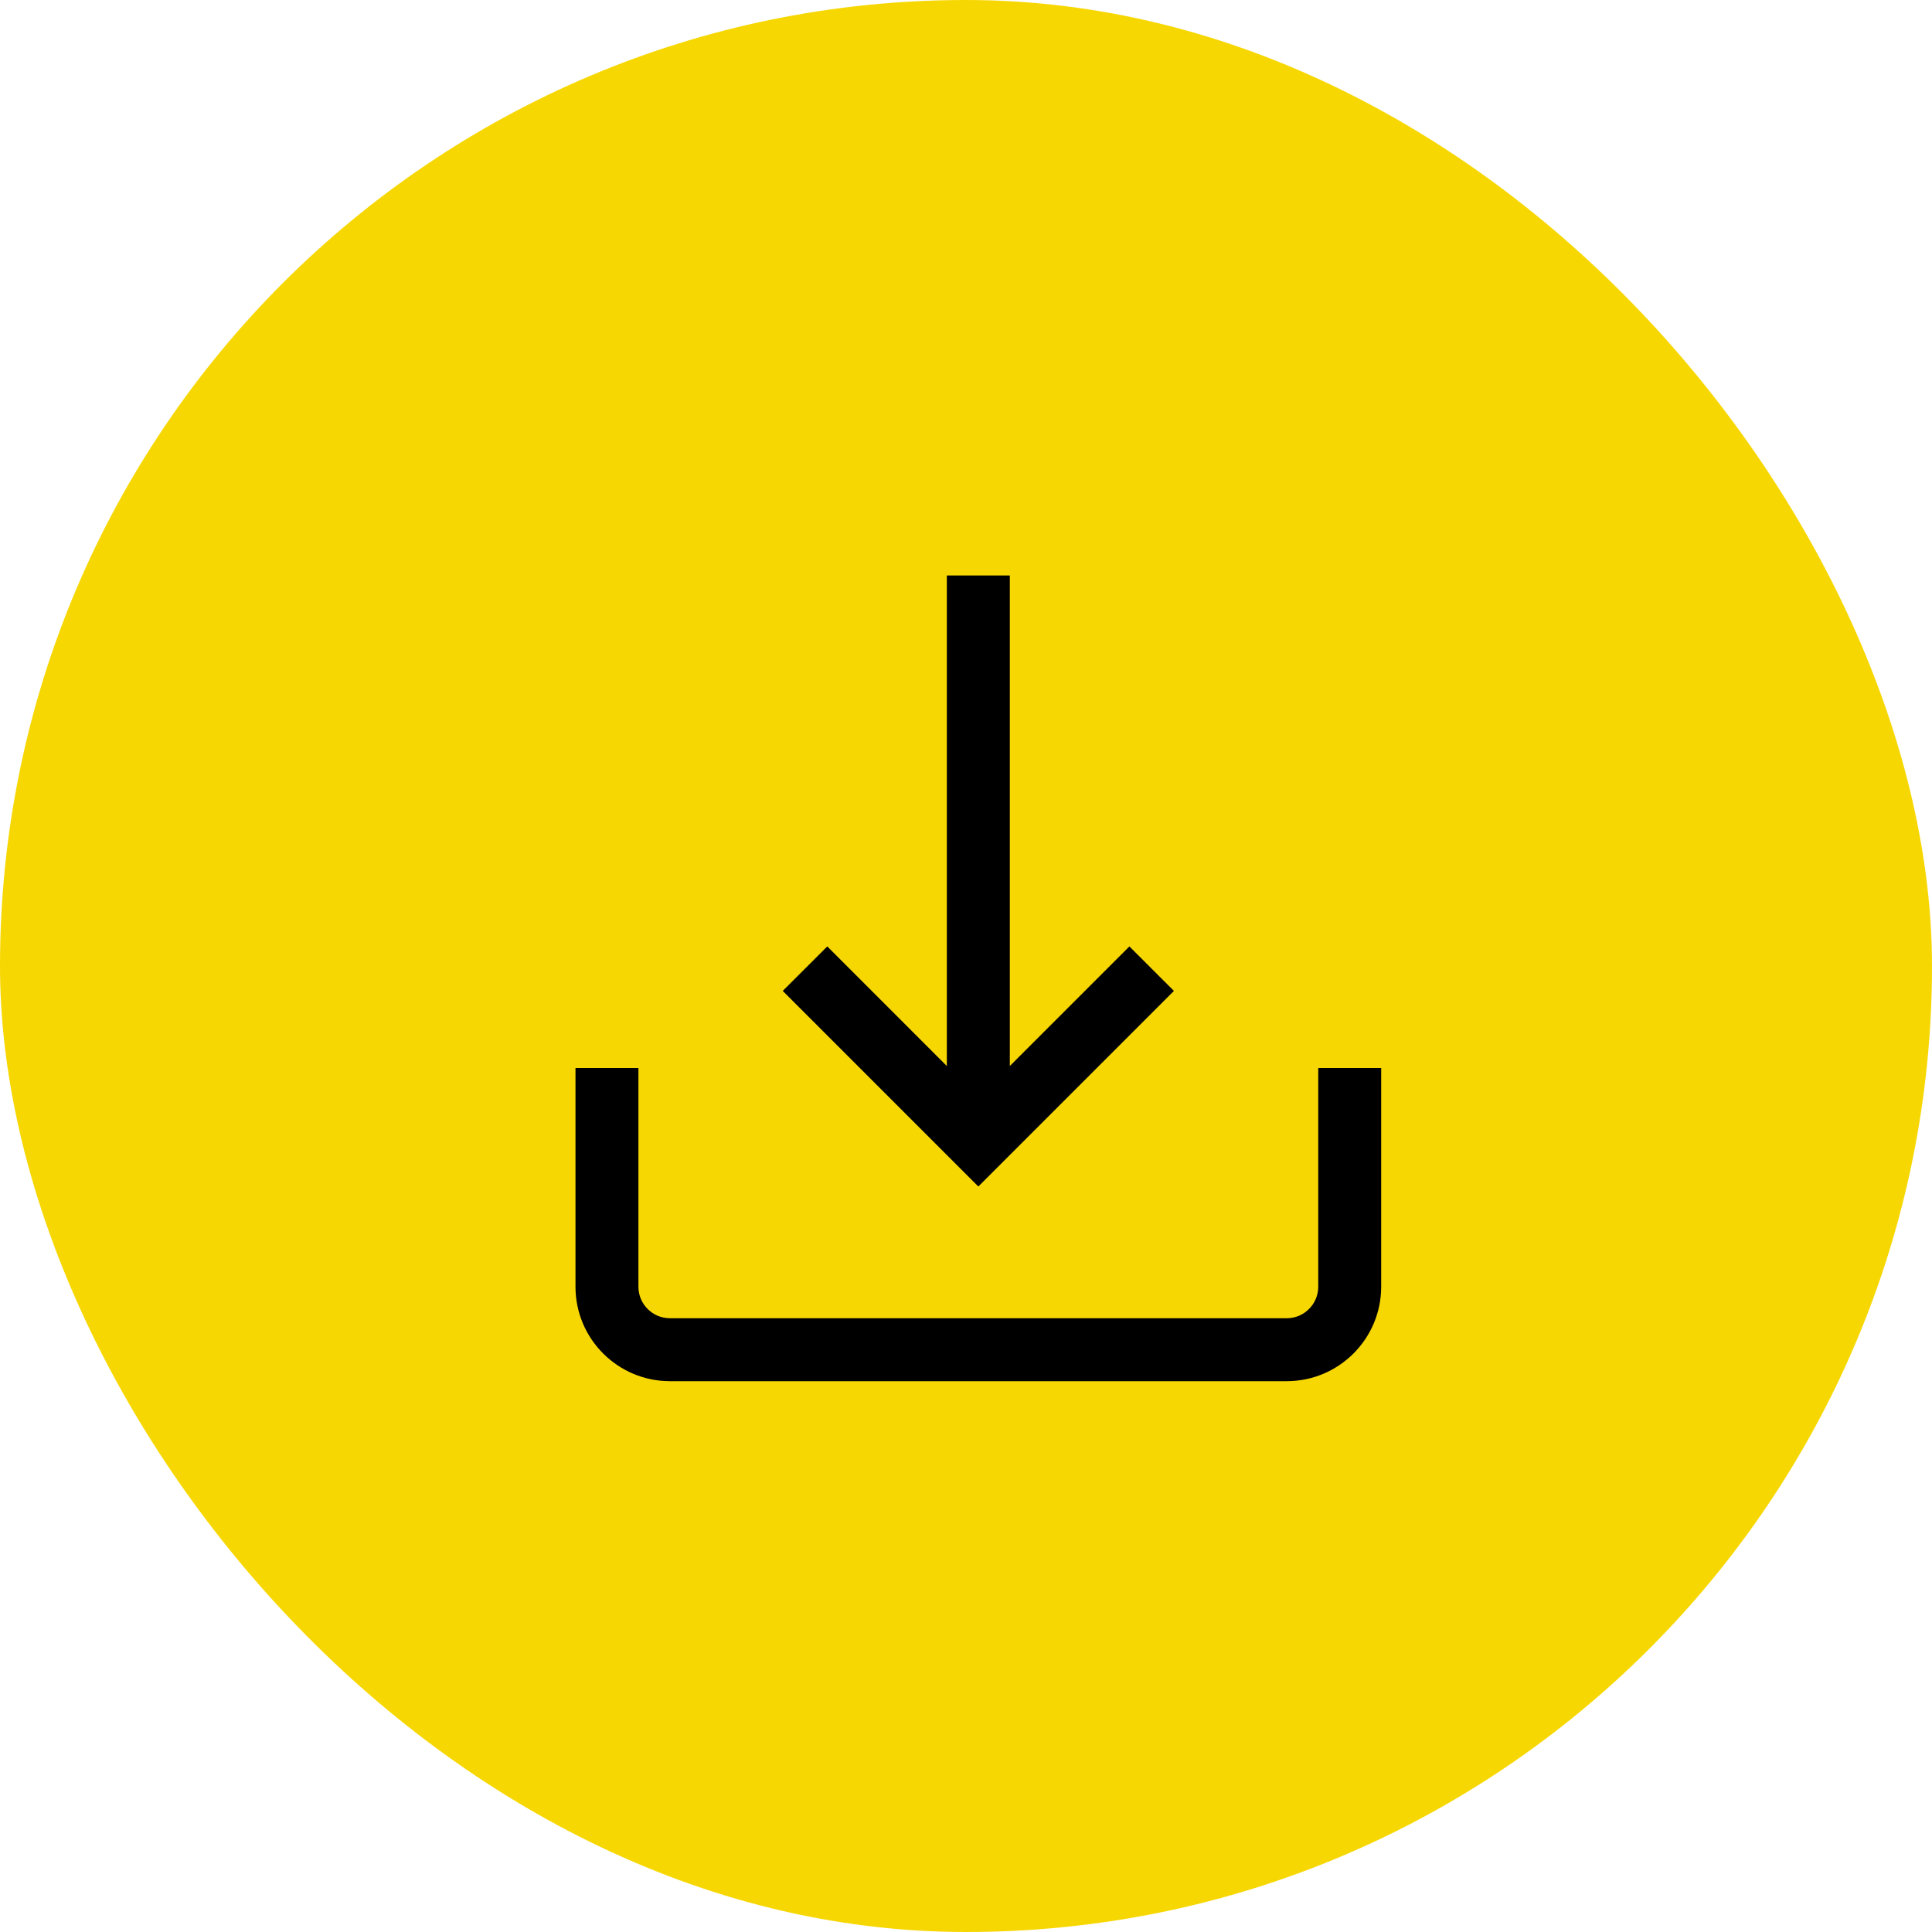
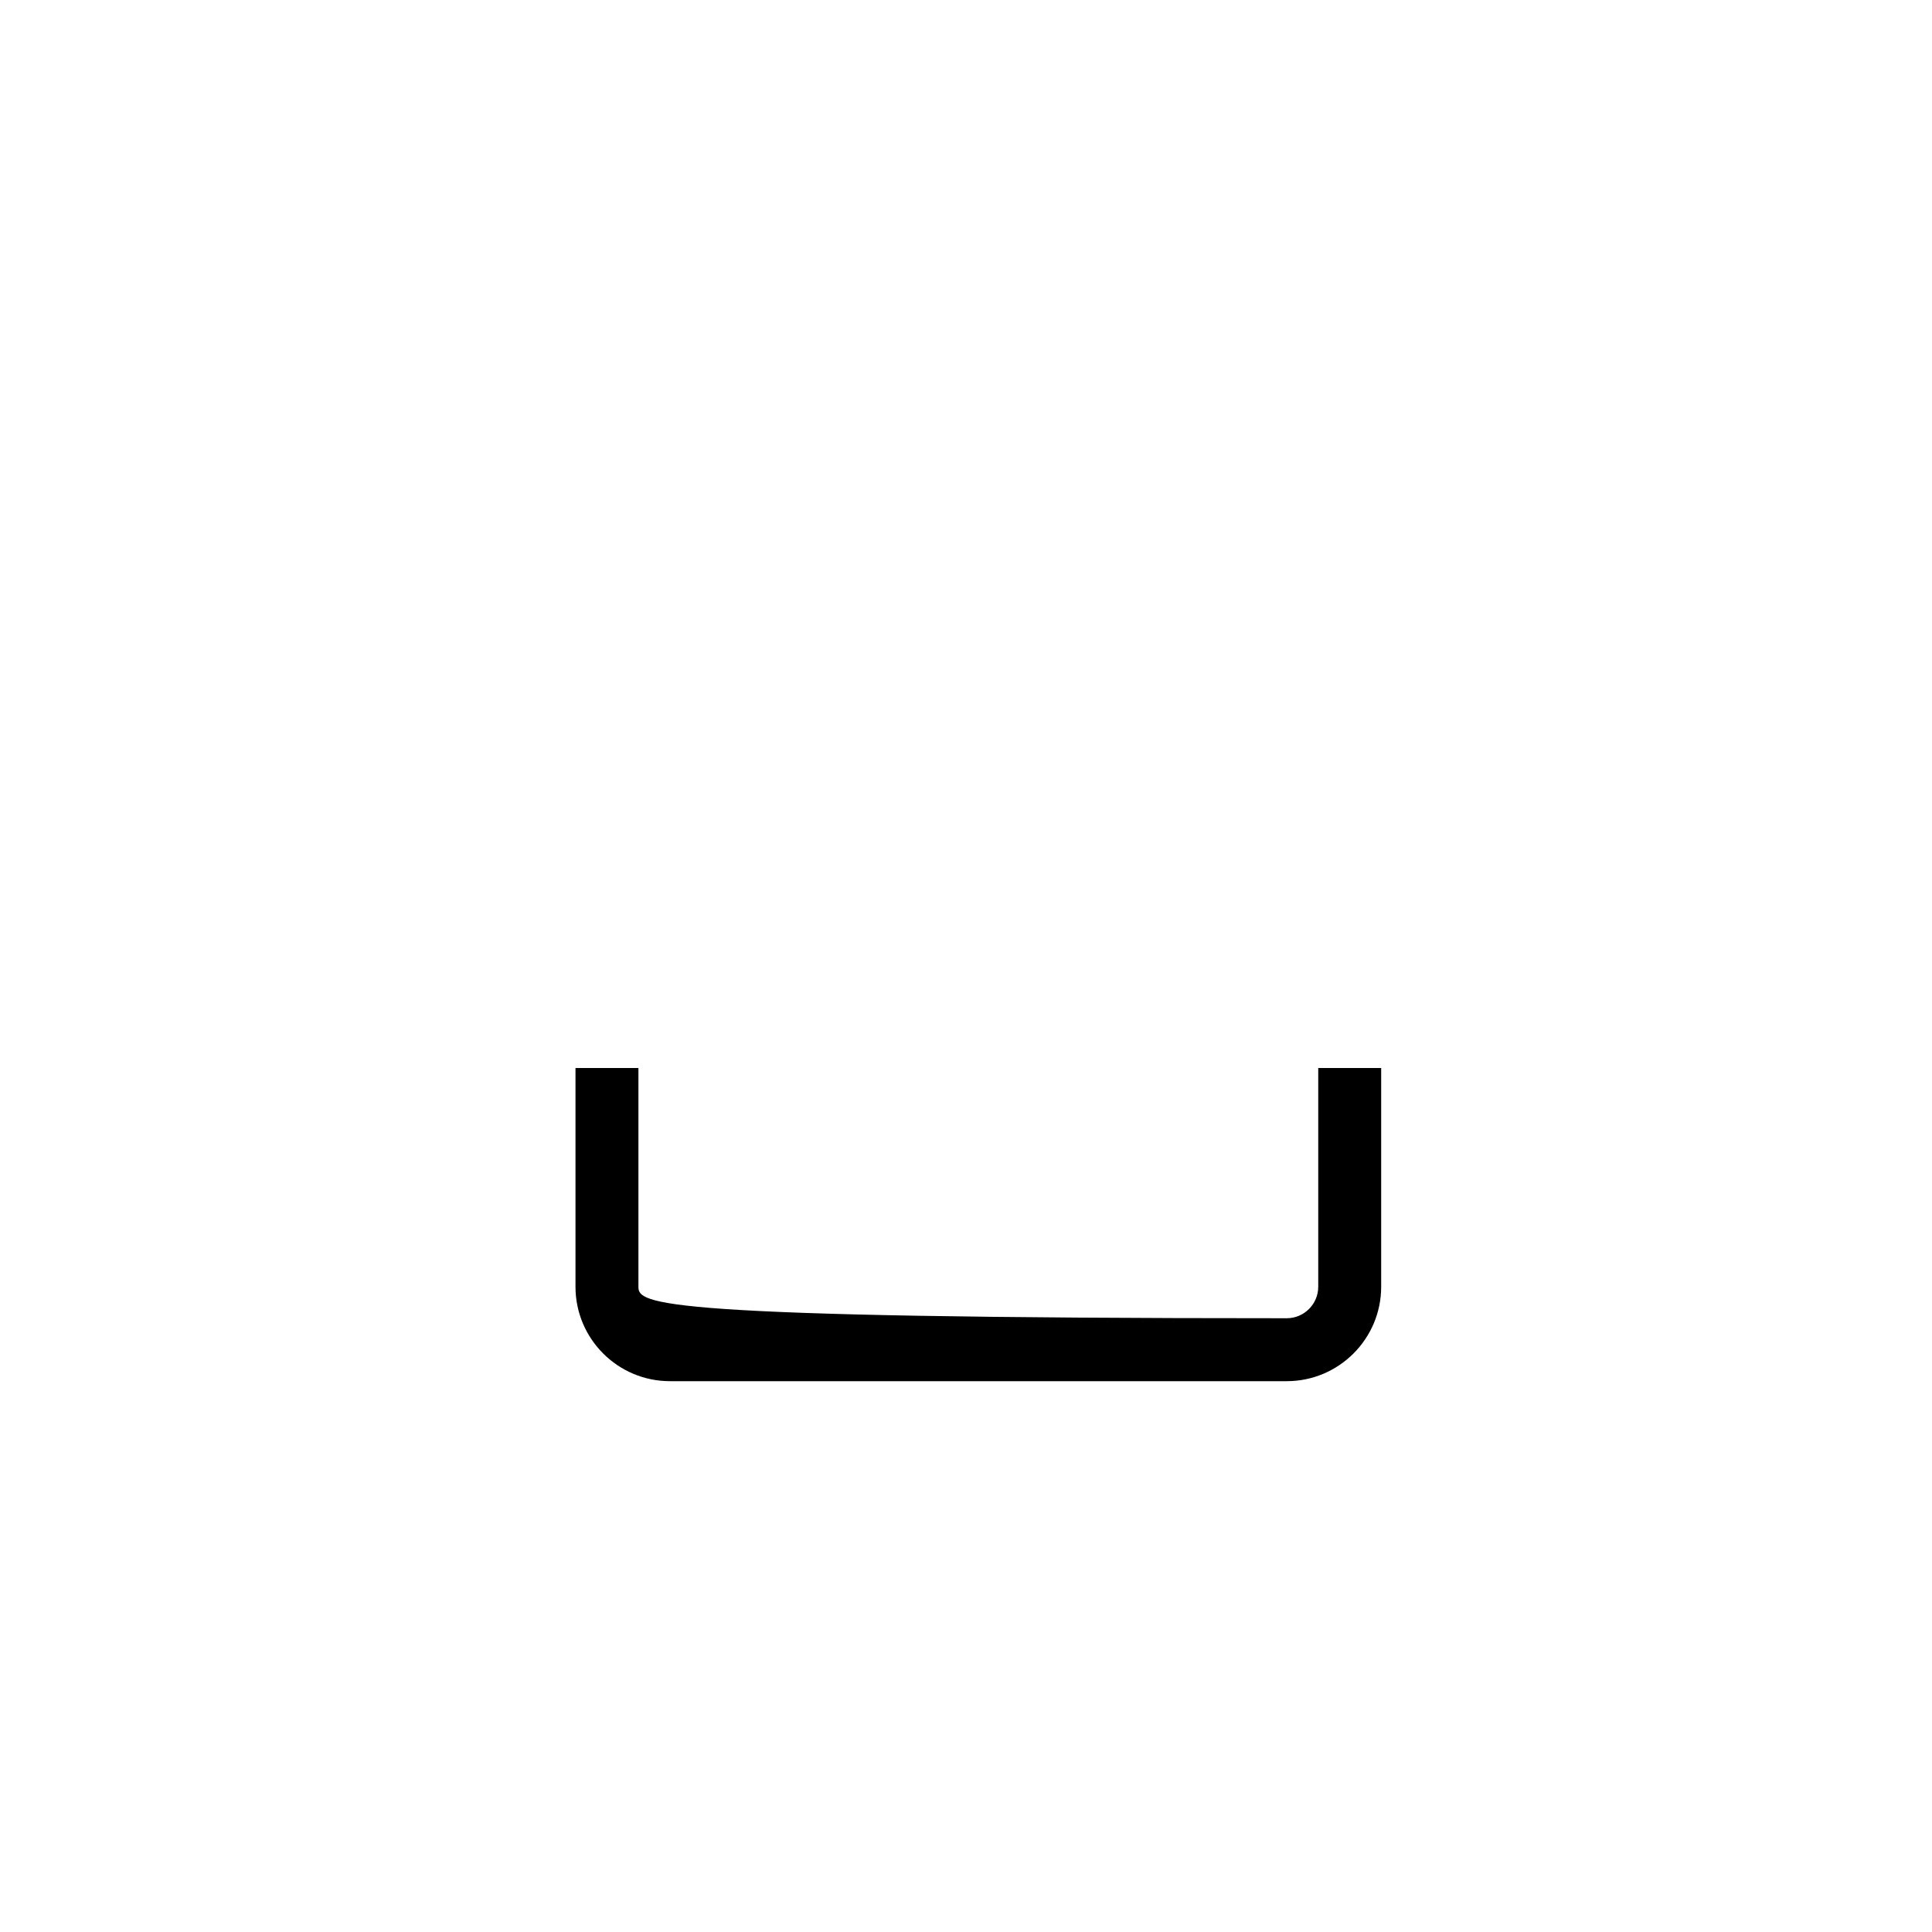
<svg xmlns="http://www.w3.org/2000/svg" xmlns:xlink="http://www.w3.org/1999/xlink" width="47px" height="47px" viewBox="0 0 47 47" version="1.1">
  <title>Button</title>
  <defs>
-     <rect id="path-1" x="0" y="0" width="47" height="47" rx="23.5" />
-   </defs>
+     </defs>
  <g id="Page-1" stroke="none" stroke-width="1" fill="none" fill-rule="evenodd">
    <g id="Plasticus_School_Download_Desktop" transform="translate(-1020, -605)">
      <g id="Download" transform="translate(0, 375)">
        <g id="Data" transform="translate(166, 169)">
          <g id="Download" transform="translate(847, 0)">
            <g id="Button" transform="translate(7, 61)">
              <g id="Container">
                <mask id="mask-2" fill="white">
                  <use xlink:href="#path-1" />
                </mask>
                <use id="Rectangle" fill="#F7D702" xlink:href="#path-1" />
              </g>
              <g id="-Icons-/-Arrows-/-Arrow-right" transform="translate(14, 14)" fill="#000000" fill-rule="nonzero">
                <g id="download">
-                   <path d="M18.069,11.982 L18.069,17.303 C18.069,17.725 17.725,18.069 17.303,18.069 L2.297,18.069 C1.875,18.069 1.531,17.725 1.531,17.303 L1.531,11.982 L0,11.982 L0,17.303 C0,18.57 1.03,19.6 2.297,19.6 L17.303,19.6 C18.57,19.6 19.6,18.57 19.6,17.303 L19.6,11.982 L18.069,11.982 Z" id="Path" />
-                   <polygon id="Path" points="13.475 9.024 10.566 11.933 10.566 0 9.034 0 9.034 11.933 6.125 9.024 5.042 10.106 9.8 14.864 14.558 10.106" />
+                   <path d="M18.069,11.982 L18.069,17.303 C18.069,17.725 17.725,18.069 17.303,18.069 C1.875,18.069 1.531,17.725 1.531,17.303 L1.531,11.982 L0,11.982 L0,17.303 C0,18.57 1.03,19.6 2.297,19.6 L17.303,19.6 C18.57,19.6 19.6,18.57 19.6,17.303 L19.6,11.982 L18.069,11.982 Z" id="Path" />
                </g>
              </g>
            </g>
          </g>
        </g>
      </g>
    </g>
  </g>
</svg>